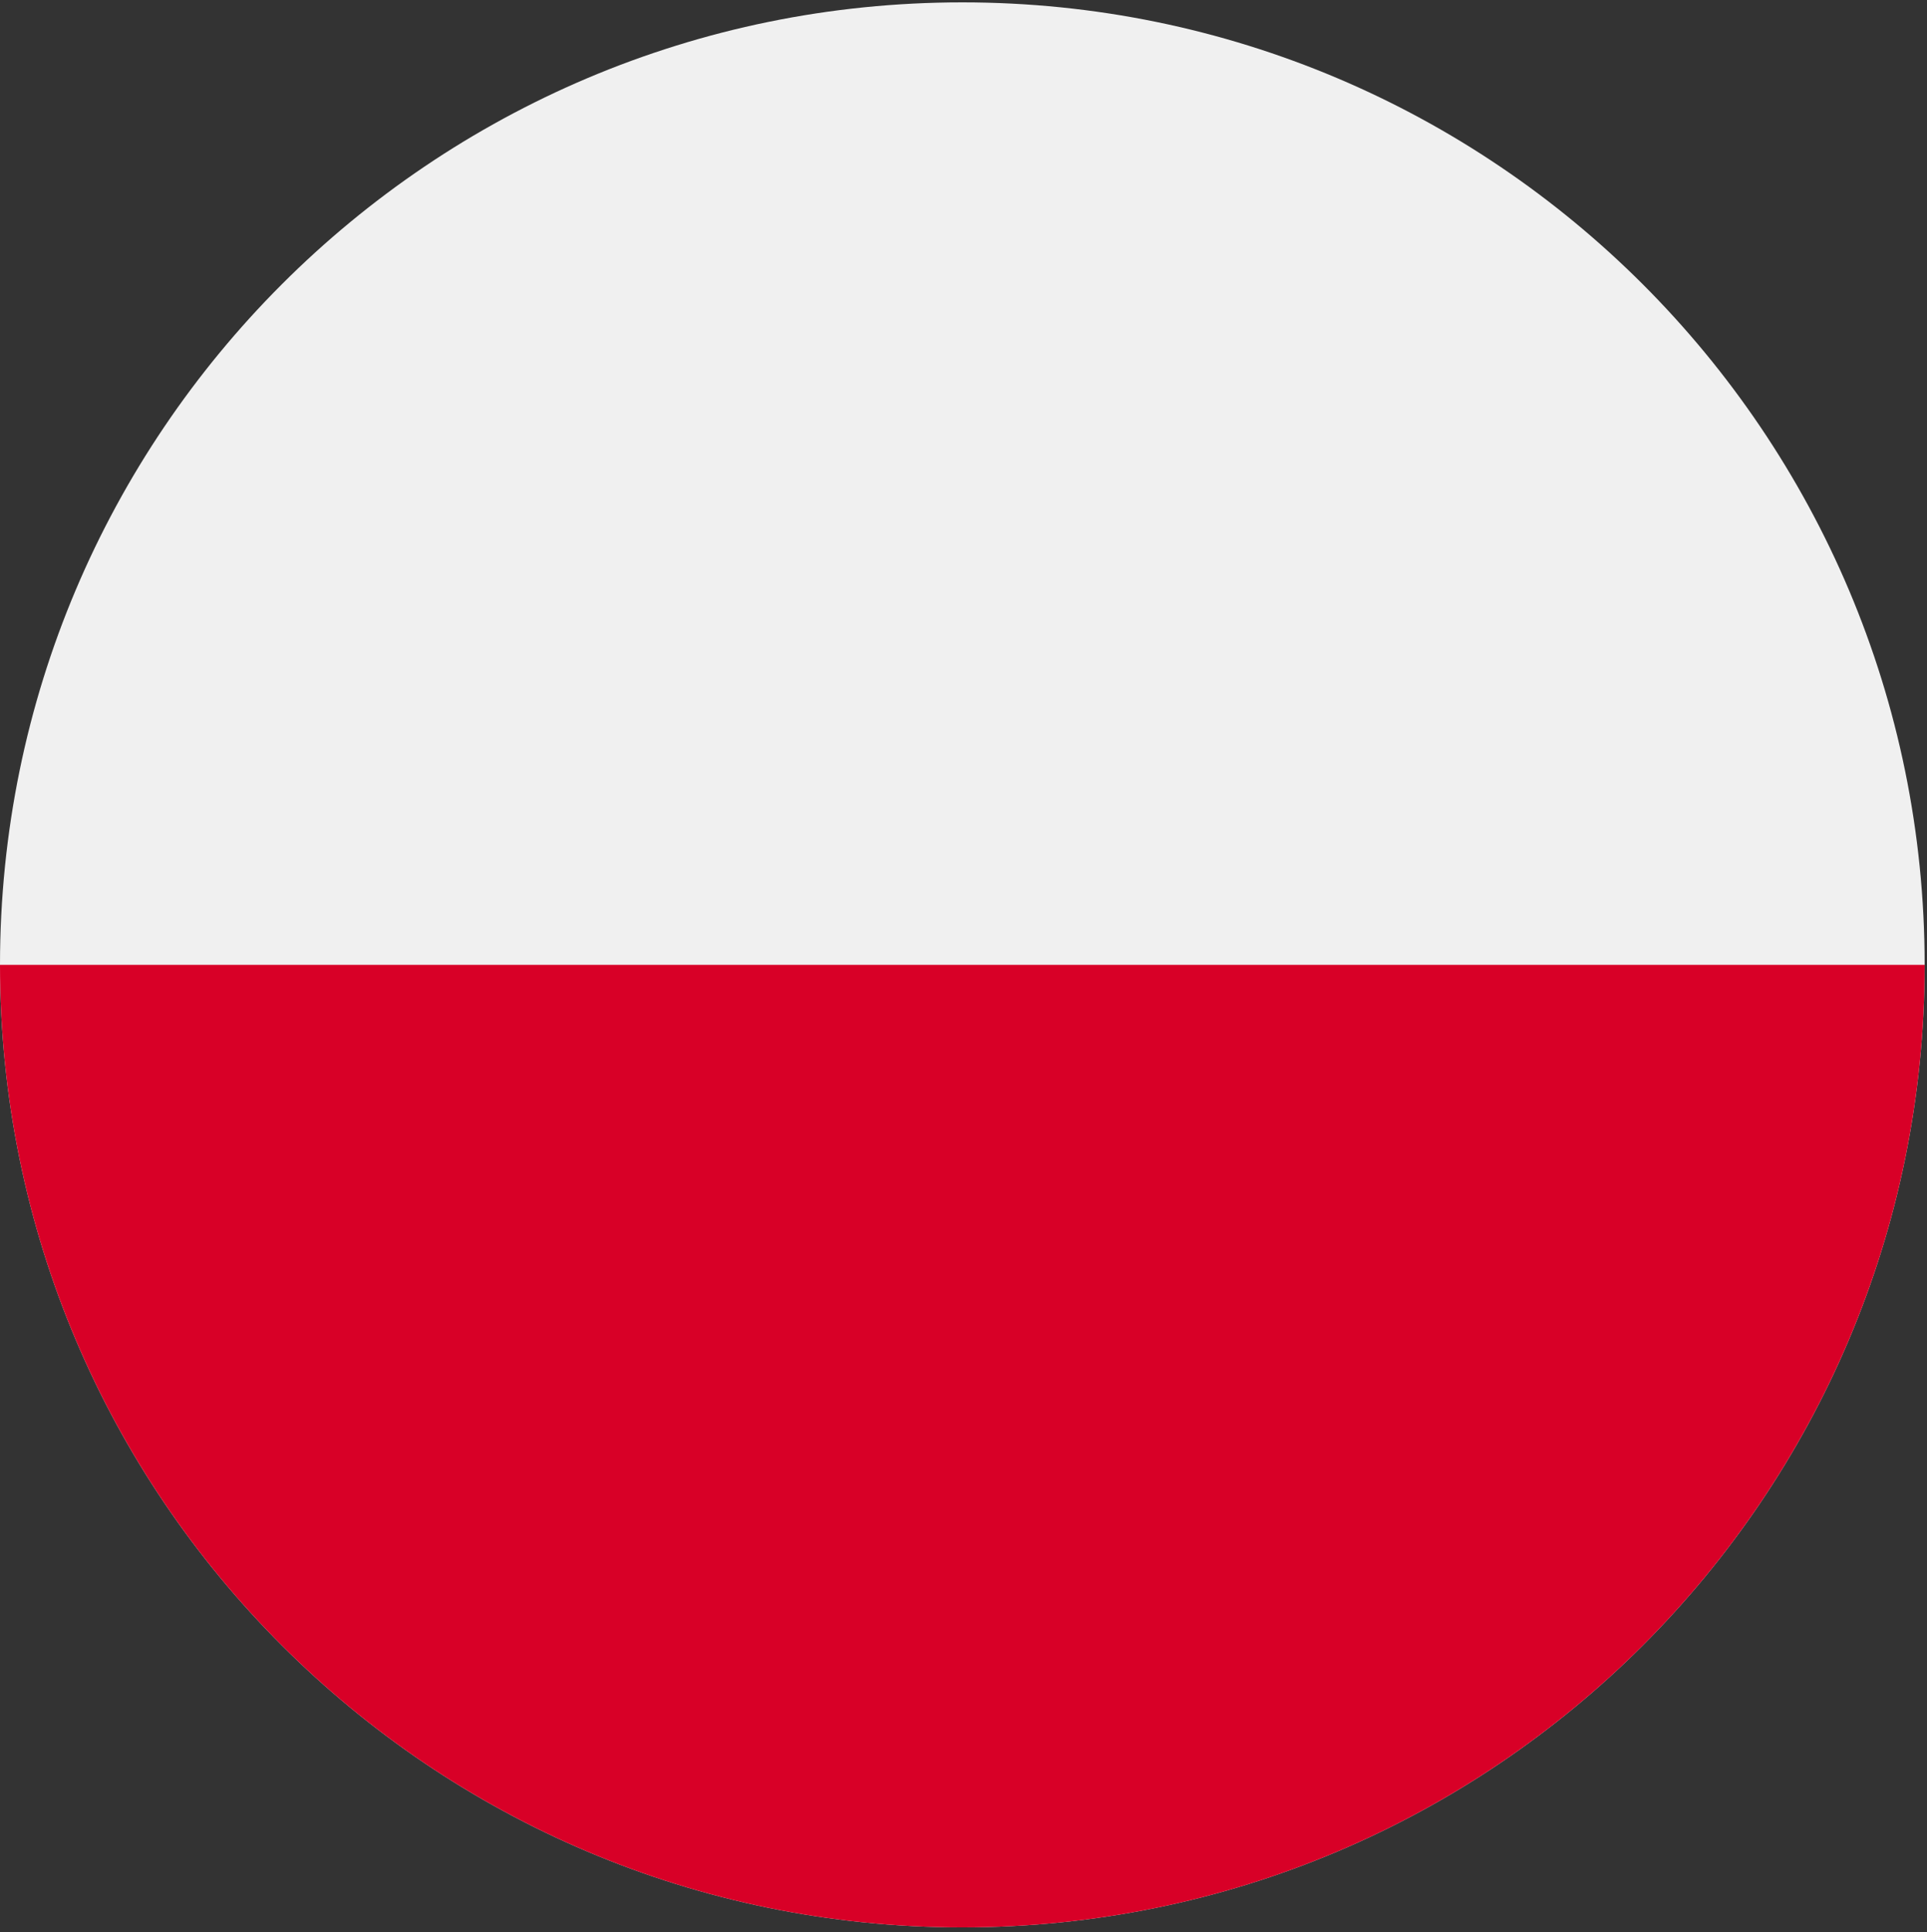
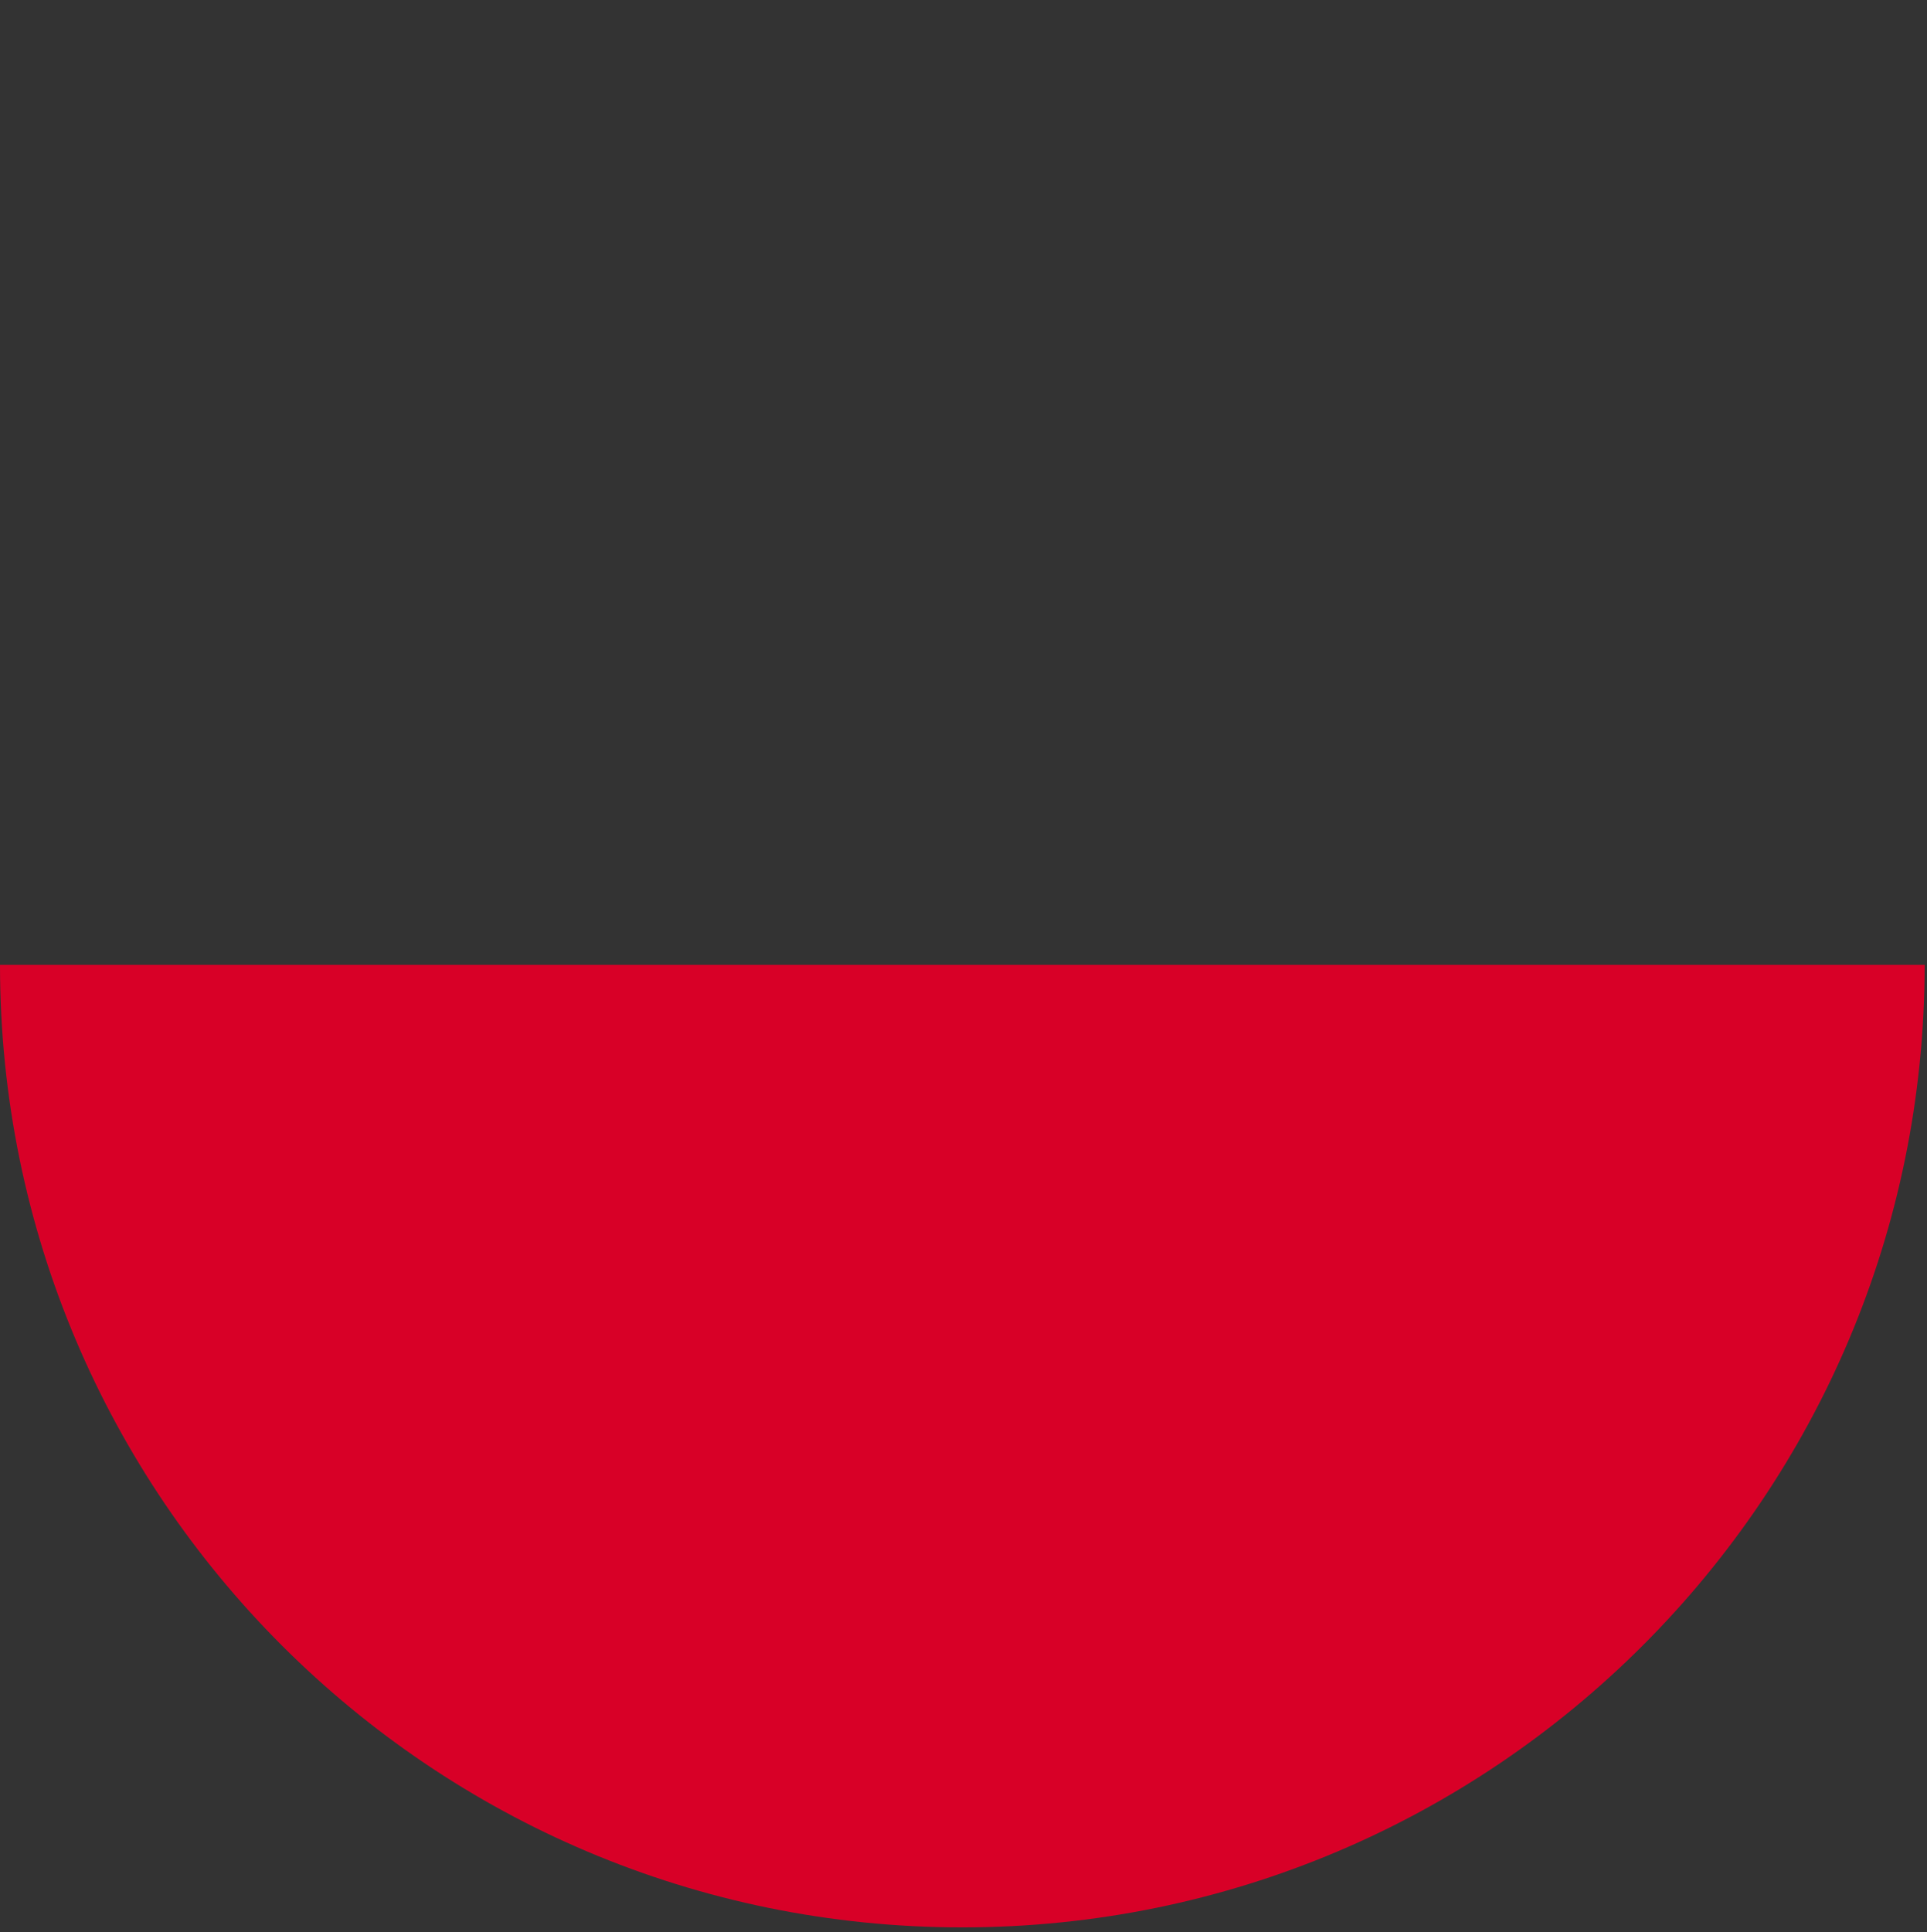
<svg xmlns="http://www.w3.org/2000/svg" viewBox="0 0 546.667 548" height="548" width="546.667" xml:space="preserve" id="svg2">
  <rect x="0" y="0" width="546.667" height="548" fill="#333333" stroke="none" />
  <defs id="defs6" />
  <g transform="matrix(1.333,0,0,-1.333,0,548)" id="g10">
    <g transform="scale(0.1)" id="g12">
-       <path id="path14" style="fill:#f0f0f0;fill-opacity:1;fill-rule:nonzero;stroke:none" d="M 4096.02,2057.99 C 4096.02,926.941 3179.06,9.98 2048.01,9.98 916.91,9.98 0,926.941 0,2057.99 0,3189.09 916.91,4106 2048.01,4106 c 1131.05,0 2048.01,-916.91 2048.01,-2048.01 z" />
      <path id="path16" style="fill:#d80027;fill-opacity:1;fill-rule:nonzero;stroke:none" d="M 4096.02,2057.99 C 4096.02,926.941 3179.06,9.98 2048.01,9.98 916.91,9.98 0,926.941 0,2057.99" />
    </g>
  </g>
</svg>